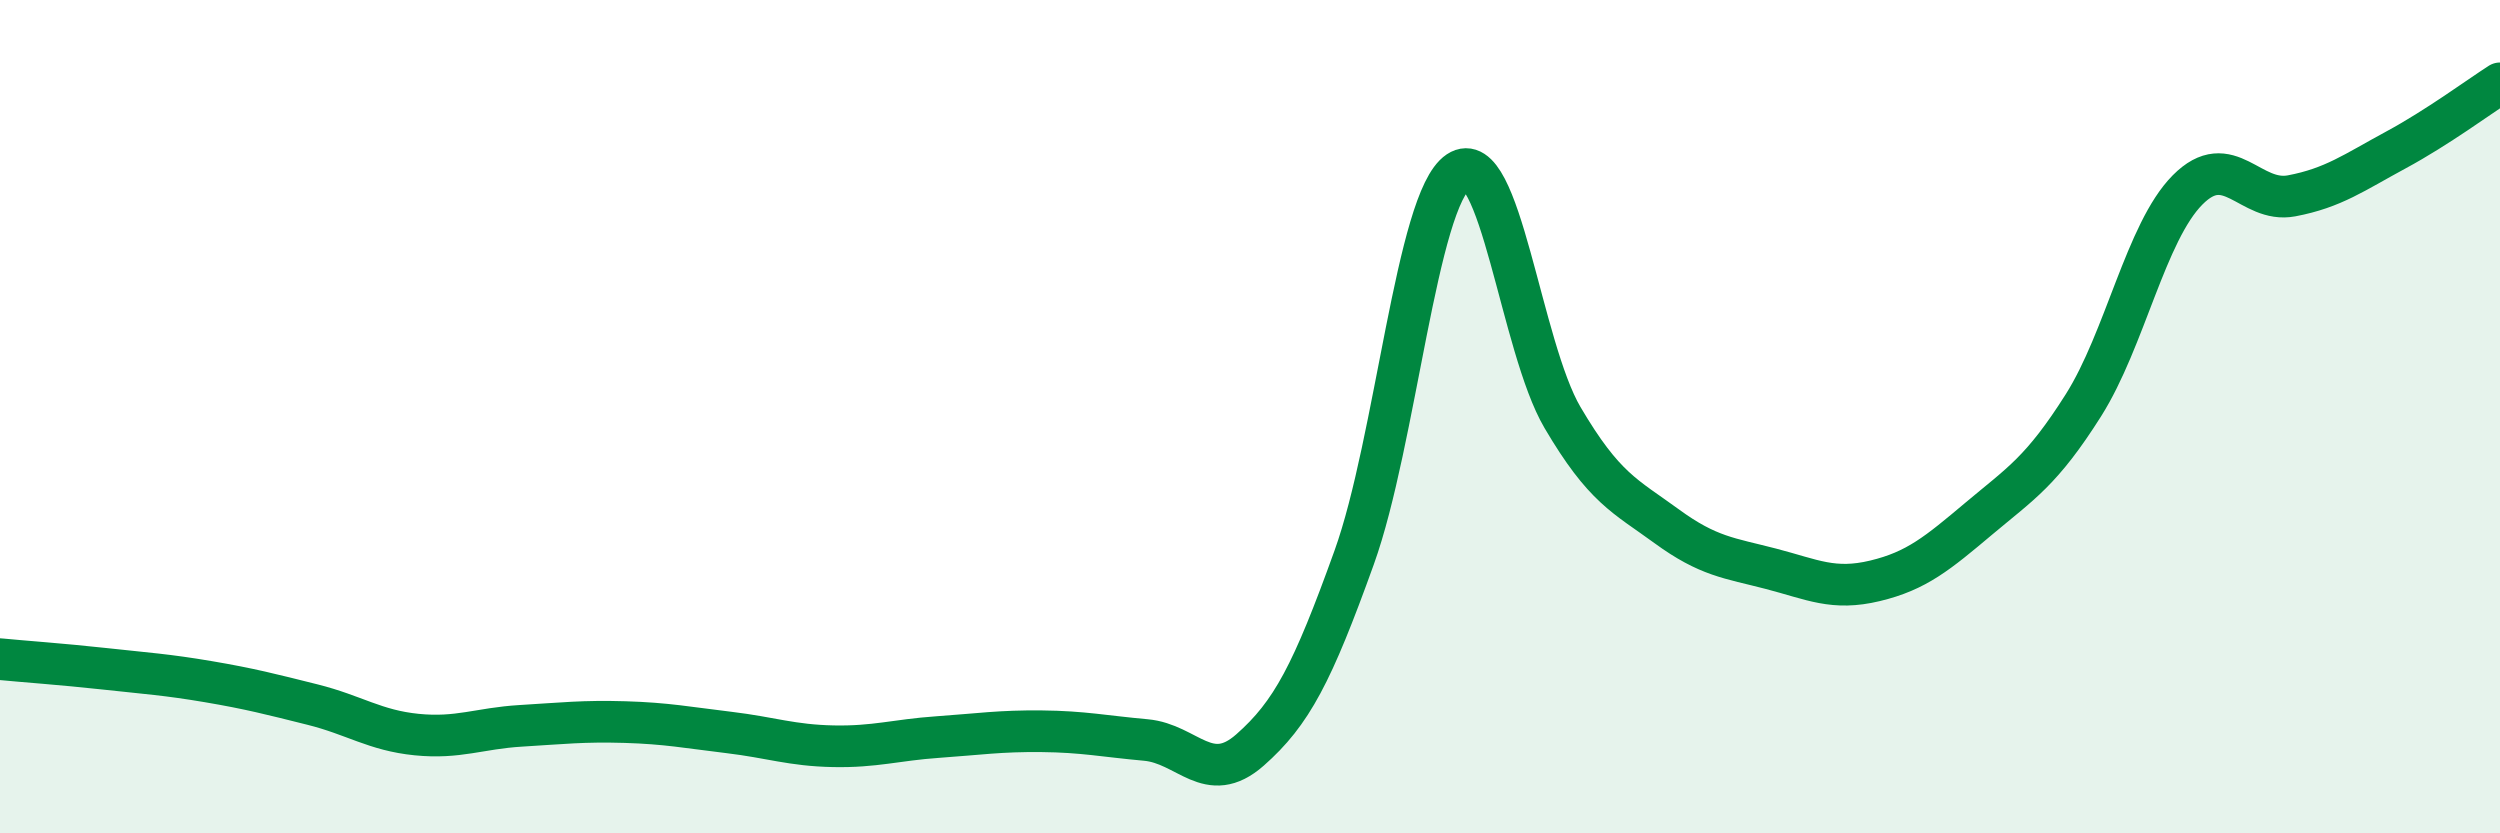
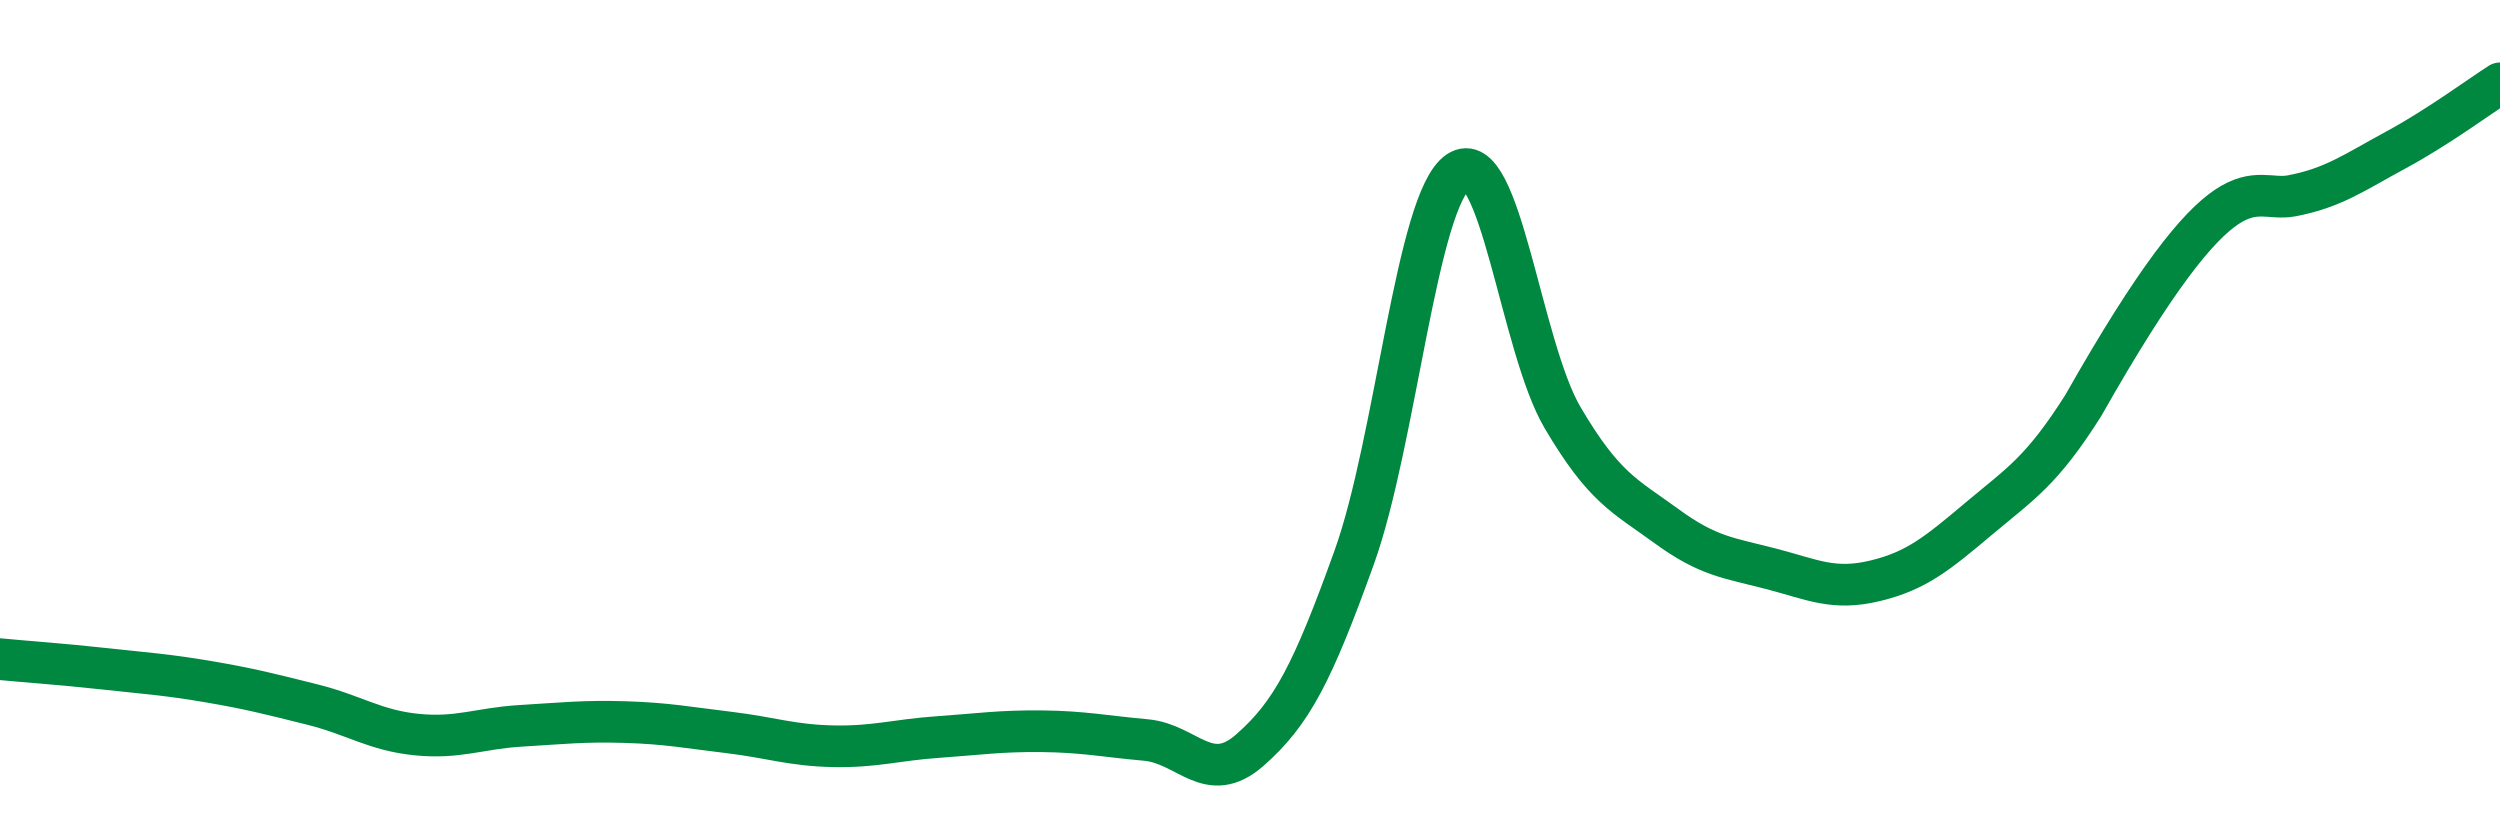
<svg xmlns="http://www.w3.org/2000/svg" width="60" height="20" viewBox="0 0 60 20">
-   <path d="M 0,15.82 C 0.5,15.87 1.5,15.94 2.5,16.05 C 3.5,16.16 4,16.19 5,16.36 C 6,16.53 6.5,16.66 7.5,16.91 C 8.5,17.16 9,17.53 10,17.63 C 11,17.73 11.5,17.48 12.5,17.42 C 13.5,17.36 14,17.3 15,17.33 C 16,17.36 16.5,17.46 17.5,17.58 C 18.5,17.7 19,17.89 20,17.91 C 21,17.93 21.5,17.76 22.5,17.69 C 23.5,17.62 24,17.54 25,17.55 C 26,17.56 26.5,17.67 27.5,17.76 C 28.5,17.85 29,18.88 30,18 C 31,17.12 31.5,16.16 32.5,13.38 C 33.5,10.6 34,4.79 35,4.12 C 36,3.45 36.5,8.32 37.5,10.02 C 38.5,11.72 39,11.9 40,12.63 C 41,13.36 41.5,13.39 42.5,13.65 C 43.5,13.91 44,14.18 45,13.94 C 46,13.7 46.5,13.28 47.5,12.44 C 48.5,11.6 49,11.31 50,9.73 C 51,8.15 51.5,5.57 52.5,4.56 C 53.5,3.55 54,4.89 55,4.7 C 56,4.51 56.5,4.14 57.5,3.6 C 58.5,3.06 59.5,2.32 60,2L60 20L0 20Z" fill="#008740" opacity="0.1" stroke-linecap="round" stroke-linejoin="round" />
-   <path d="M 0,15.82 C 0.5,15.87 1.5,15.94 2.5,16.05 C 3.5,16.16 4,16.19 5,16.36 C 6,16.53 6.5,16.66 7.5,16.91 C 8.5,17.16 9,17.53 10,17.63 C 11,17.73 11.5,17.48 12.5,17.42 C 13.5,17.36 14,17.3 15,17.33 C 16,17.36 16.5,17.46 17.5,17.58 C 18.5,17.7 19,17.89 20,17.91 C 21,17.93 21.5,17.76 22.5,17.69 C 23.5,17.62 24,17.54 25,17.55 C 26,17.56 26.5,17.67 27.5,17.76 C 28.5,17.85 29,18.88 30,18 C 31,17.12 31.5,16.16 32.5,13.38 C 33.5,10.6 34,4.79 35,4.12 C 36,3.45 36.5,8.32 37.5,10.02 C 38.5,11.72 39,11.9 40,12.63 C 41,13.36 41.5,13.39 42.5,13.65 C 43.5,13.91 44,14.18 45,13.94 C 46,13.7 46.5,13.28 47.5,12.44 C 48.5,11.6 49,11.31 50,9.73 C 51,8.15 51.5,5.57 52.5,4.56 C 53.5,3.55 54,4.89 55,4.7 C 56,4.51 56.5,4.14 57.5,3.6 C 58.5,3.06 59.5,2.32 60,2" stroke="#008740" stroke-width="1" fill="none" stroke-linecap="round" stroke-linejoin="round" />
+   <path d="M 0,15.82 C 0.5,15.87 1.5,15.94 2.5,16.05 C 3.5,16.16 4,16.19 5,16.36 C 6,16.53 6.5,16.66 7.5,16.91 C 8.5,17.16 9,17.53 10,17.63 C 11,17.73 11.5,17.48 12.5,17.42 C 13.5,17.36 14,17.3 15,17.33 C 16,17.36 16.5,17.46 17.5,17.58 C 18.5,17.7 19,17.89 20,17.91 C 21,17.93 21.5,17.76 22.5,17.69 C 23.5,17.62 24,17.54 25,17.55 C 26,17.56 26.5,17.67 27.5,17.76 C 28.5,17.85 29,18.88 30,18 C 31,17.12 31.5,16.16 32.5,13.38 C 33.5,10.6 34,4.79 35,4.12 C 36,3.45 36.5,8.32 37.5,10.02 C 38.5,11.72 39,11.9 40,12.63 C 41,13.36 41.5,13.39 42.5,13.65 C 43.5,13.91 44,14.18 45,13.94 C 46,13.7 46.5,13.28 47.5,12.44 C 48.5,11.6 49,11.31 50,9.73 C 53.5,3.55 54,4.89 55,4.7 C 56,4.51 56.5,4.14 57.5,3.6 C 58.5,3.06 59.5,2.32 60,2" stroke="#008740" stroke-width="1" fill="none" stroke-linecap="round" stroke-linejoin="round" />
</svg>